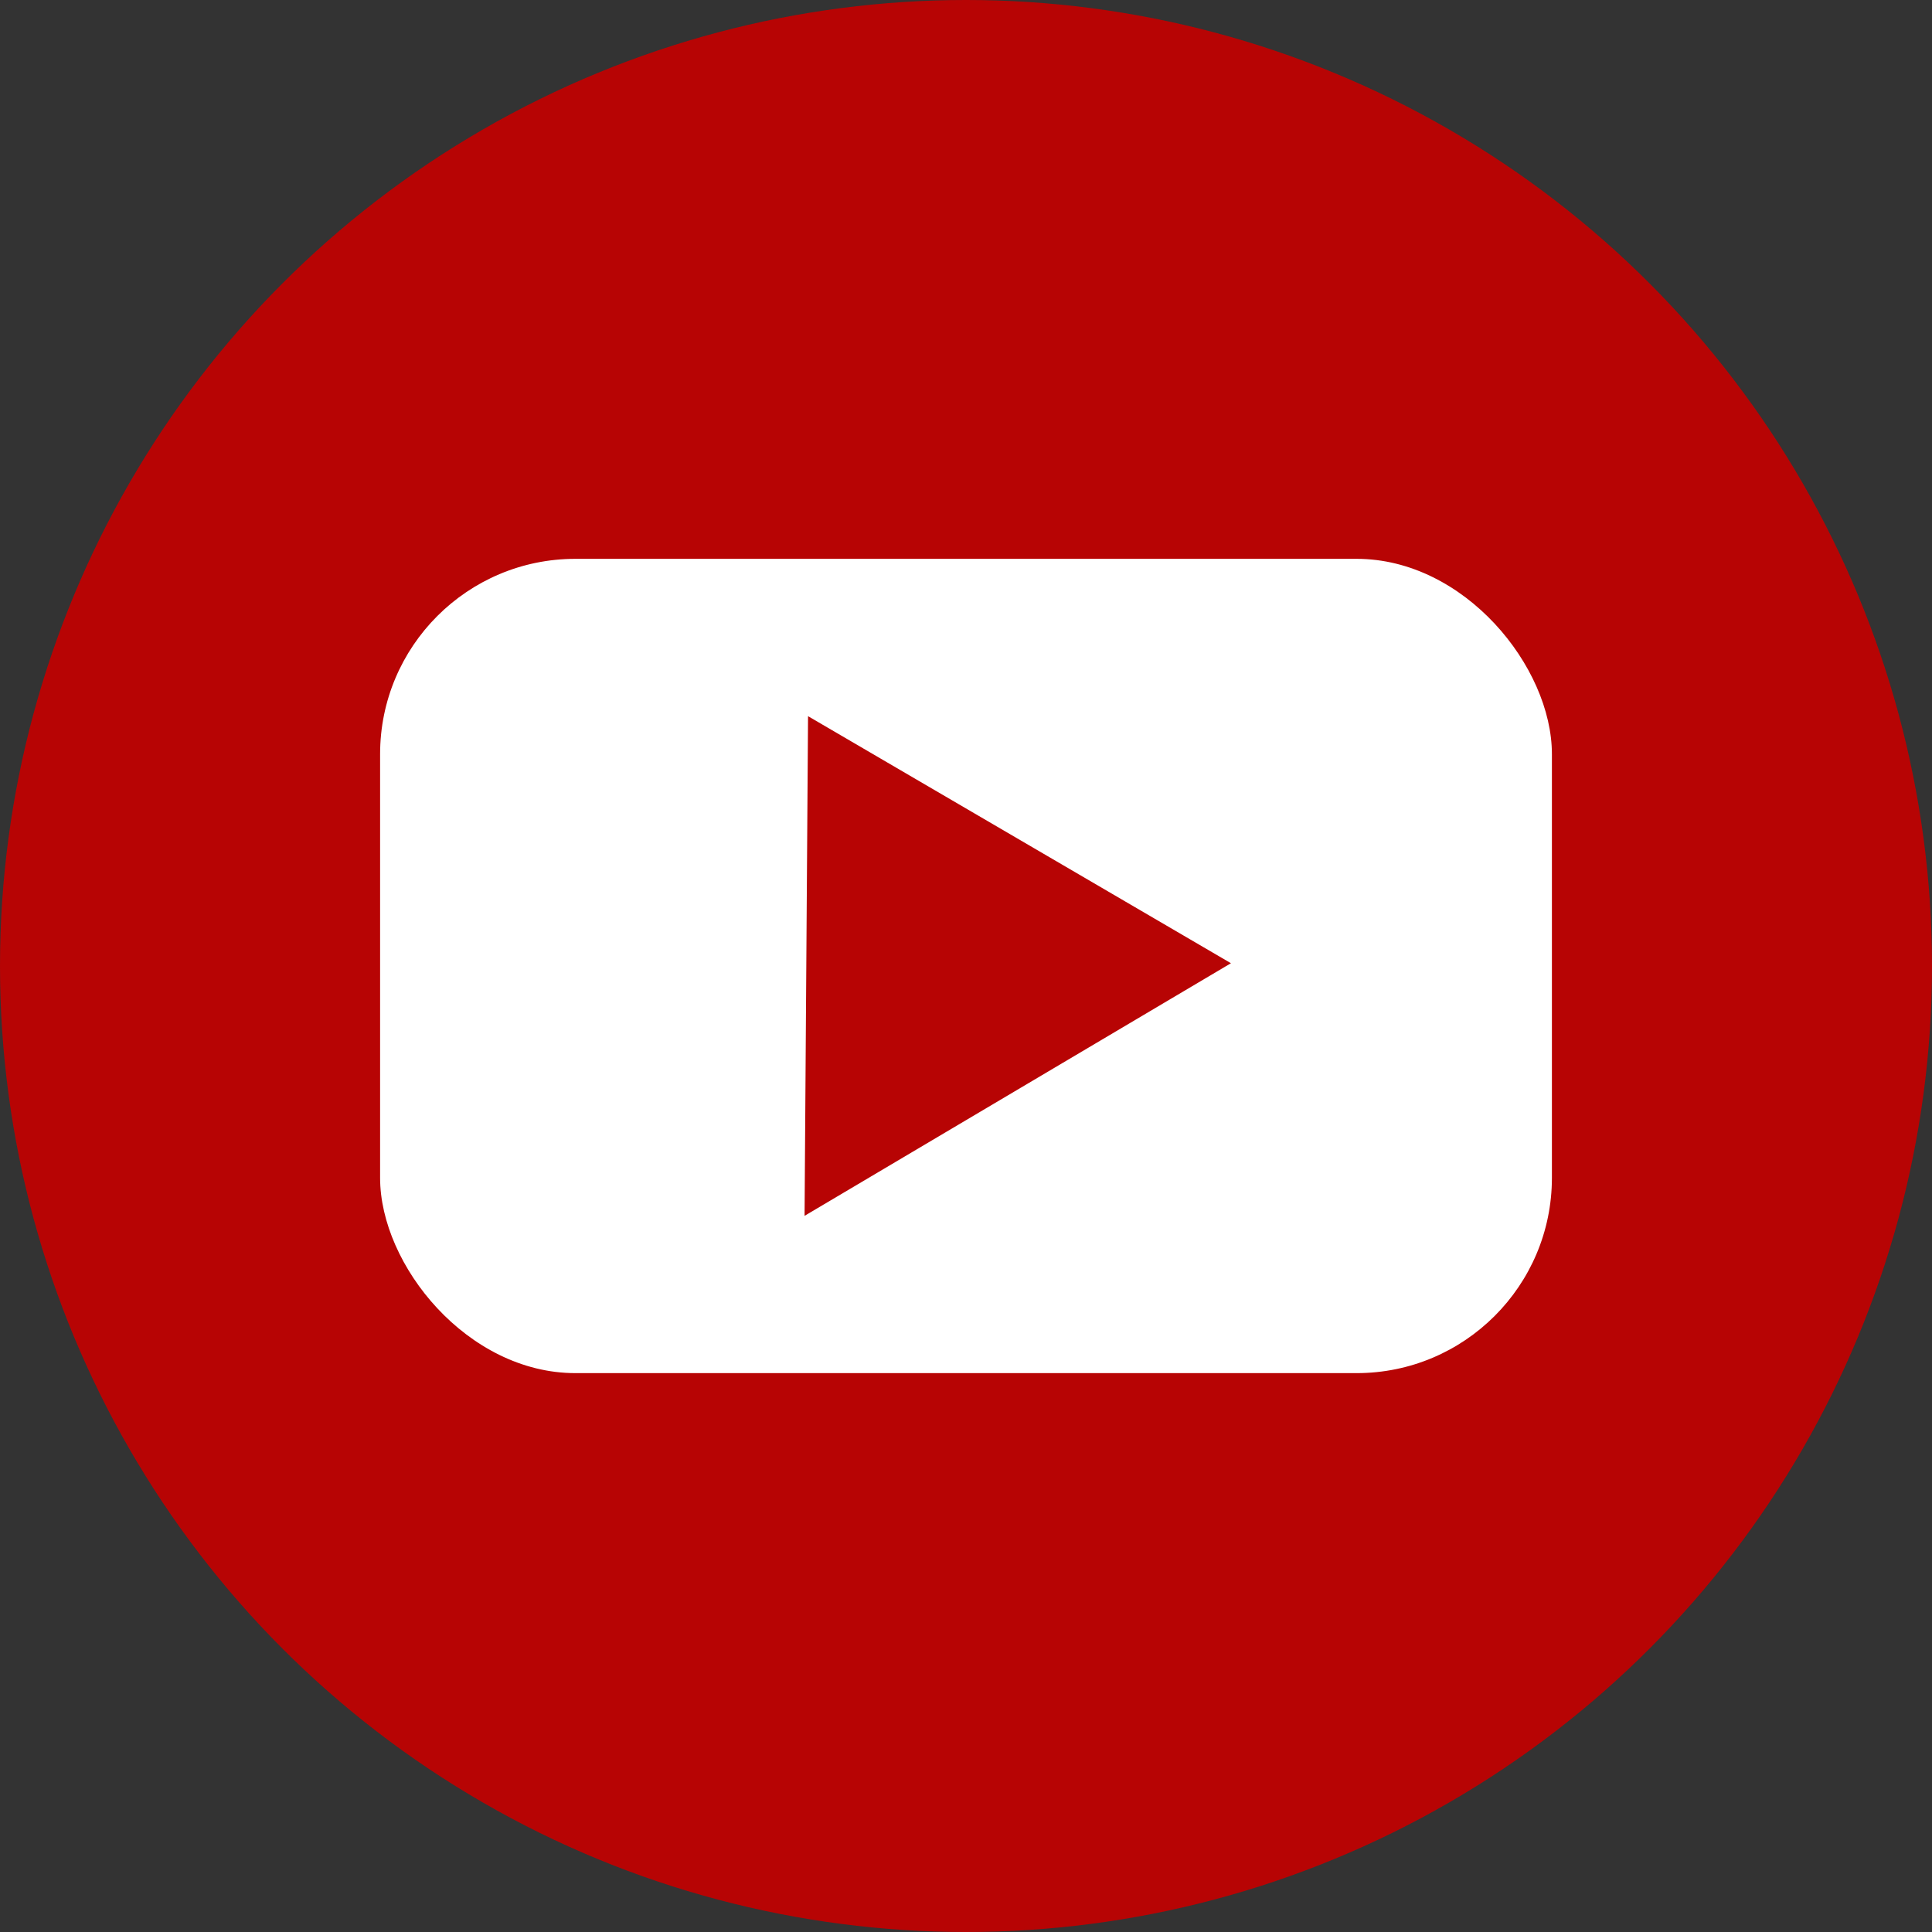
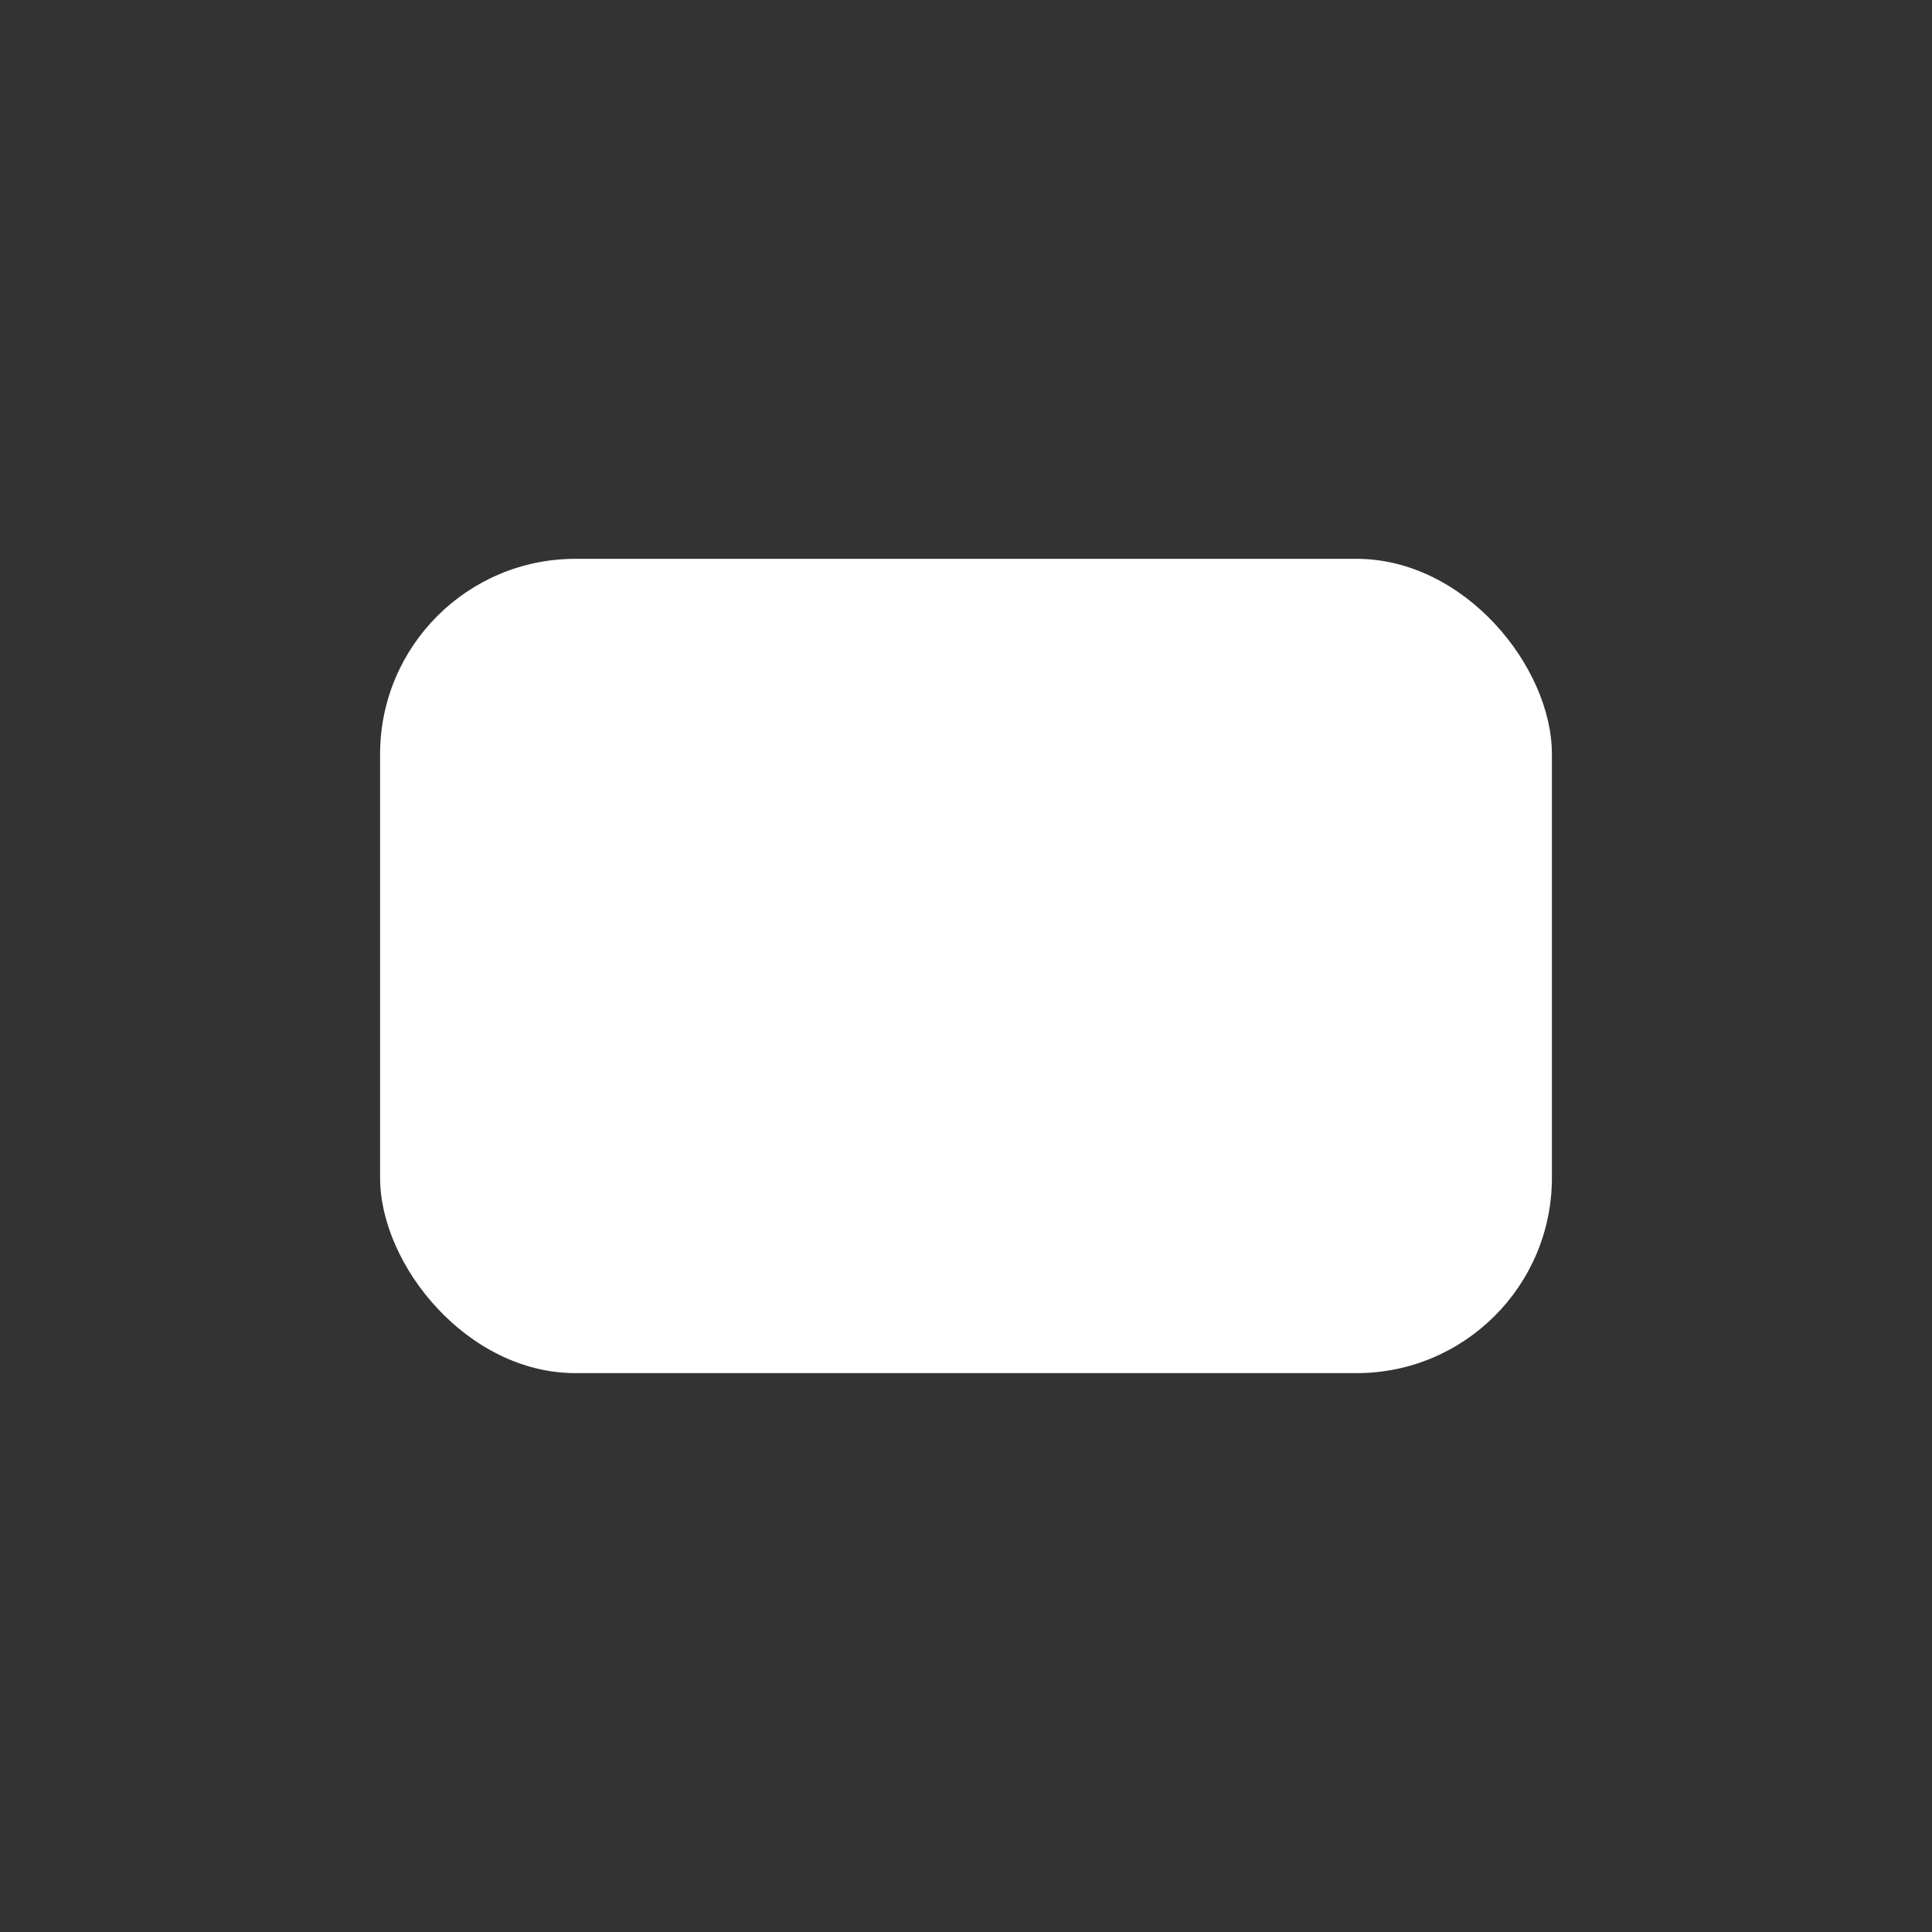
<svg xmlns="http://www.w3.org/2000/svg" id="圖層_1" data-name="圖層 1" viewBox="0 0 494.62 494.62">
  <rect x="0" y="0" width="494.62" height="494.62" fill="#333333" stroke="none" />
-   <circle cx="247.31" cy="247.31" r="247.31" fill="#b70404" />
  <rect x="97.31" y="143.07" width="300" height="208.47" rx="50" fill="#fff" />
-   <polyline points="206.87 183.35 315.14 246.6 205.98 311.27" fill="#b70404" />
</svg>